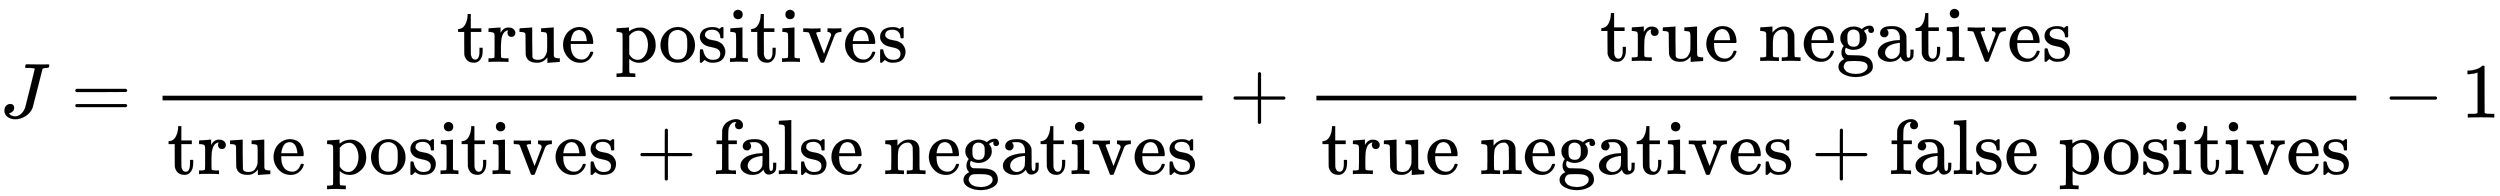
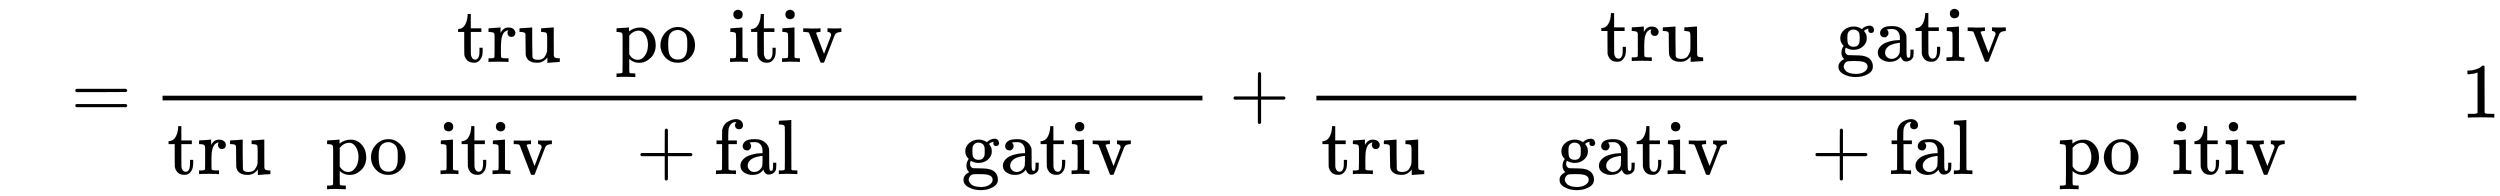
<svg xmlns="http://www.w3.org/2000/svg" xmlns:xlink="http://www.w3.org/1999/xlink" width="74.557ex" height="5.843ex" style="vertical-align: -2.338ex;" viewBox="0 -1508.9 32100.8 2515.6" role="img" focusable="false" aria-labelledby="MathJax-SVG-1-Title">
  <title id="MathJax-SVG-1-Title">upper J equals StartFraction true positives Over true positives plus false negatives EndFraction plus StartFraction true negatives Over true negatives plus false positives EndFraction minus 1</title>
  <defs aria-hidden="true">
-     <path stroke-width="1" id="E1-MJMATHI-4A" d="M447 625Q447 637 354 637H329Q323 642 323 645T325 664Q329 677 335 683H352Q393 681 498 681Q541 681 568 681T605 682T619 682Q633 682 633 672Q633 670 630 658Q626 642 623 640T604 637Q552 637 545 623Q541 610 483 376Q420 128 419 127Q397 64 333 21T195 -22Q137 -22 97 8T57 88Q57 130 80 152T132 174Q177 174 182 130Q182 98 164 80T123 56Q115 54 115 53T122 44Q148 15 197 15Q235 15 271 47T324 130Q328 142 387 380T447 625Z" />
    <path stroke-width="1" id="E1-MJMAIN-3D" d="M56 347Q56 360 70 367H707Q722 359 722 347Q722 336 708 328L390 327H72Q56 332 56 347ZM56 153Q56 168 72 173H708Q722 163 722 153Q722 140 707 133H70Q56 140 56 153Z" />
    <path stroke-width="1" id="E1-MJMAIN-74" d="M27 422Q80 426 109 478T141 600V615H181V431H316V385H181V241Q182 116 182 100T189 68Q203 29 238 29Q282 29 292 100Q293 108 293 146V181H333V146V134Q333 57 291 17Q264 -10 221 -10Q187 -10 162 2T124 33T105 68T98 100Q97 107 97 248V385H18V422H27Z" />
    <path stroke-width="1" id="E1-MJMAIN-72" d="M36 46H50Q89 46 97 60V68Q97 77 97 91T98 122T98 161T98 203Q98 234 98 269T98 328L97 351Q94 370 83 376T38 385H20V408Q20 431 22 431L32 432Q42 433 60 434T96 436Q112 437 131 438T160 441T171 442H174V373Q213 441 271 441H277Q322 441 343 419T364 373Q364 352 351 337T313 322Q288 322 276 338T263 372Q263 381 265 388T270 400T273 405Q271 407 250 401Q234 393 226 386Q179 341 179 207V154Q179 141 179 127T179 101T180 81T180 66V61Q181 59 183 57T188 54T193 51T200 49T207 48T216 47T225 47T235 46T245 46H276V0H267Q249 3 140 3Q37 3 28 0H20V46H36Z" />
    <path stroke-width="1" id="E1-MJMAIN-75" d="M383 58Q327 -10 256 -10H249Q124 -10 105 89Q104 96 103 226Q102 335 102 348T96 369Q86 385 36 385H25V408Q25 431 27 431L38 432Q48 433 67 434T105 436Q122 437 142 438T172 441T184 442H187V261Q188 77 190 64Q193 49 204 40Q224 26 264 26Q290 26 311 35T343 58T363 90T375 120T379 144Q379 145 379 161T380 201T380 248V315Q380 361 370 372T320 385H302V431Q304 431 378 436T457 442H464V264Q464 84 465 81Q468 61 479 55T524 46H542V0Q540 0 467 -5T390 -11H383V58Z" />
-     <path stroke-width="1" id="E1-MJMAIN-65" d="M28 218Q28 273 48 318T98 391T163 433T229 448Q282 448 320 430T378 380T406 316T415 245Q415 238 408 231H126V216Q126 68 226 36Q246 30 270 30Q312 30 342 62Q359 79 369 104L379 128Q382 131 395 131H398Q415 131 415 121Q415 117 412 108Q393 53 349 21T250 -11Q155 -11 92 58T28 218ZM333 275Q322 403 238 411H236Q228 411 220 410T195 402T166 381T143 340T127 274V267H333V275Z" />
    <path stroke-width="1" id="E1-MJMAIN-70" d="M36 -148H50Q89 -148 97 -134V-126Q97 -119 97 -107T97 -77T98 -38T98 6T98 55T98 106Q98 140 98 177T98 243T98 296T97 335T97 351Q94 370 83 376T38 385H20V408Q20 431 22 431L32 432Q42 433 61 434T98 436Q115 437 135 438T165 441T176 442H179V416L180 390L188 397Q247 441 326 441Q407 441 464 377T522 216Q522 115 457 52T310 -11Q242 -11 190 33L182 40V-45V-101Q182 -128 184 -134T195 -145Q216 -148 244 -148H260V-194H252L228 -193Q205 -192 178 -192T140 -191Q37 -191 28 -194H20V-148H36ZM424 218Q424 292 390 347T305 402Q234 402 182 337V98Q222 26 294 26Q345 26 384 80T424 218Z" />
    <path stroke-width="1" id="E1-MJMAIN-6F" d="M28 214Q28 309 93 378T250 448Q340 448 405 380T471 215Q471 120 407 55T250 -10Q153 -10 91 57T28 214ZM250 30Q372 30 372 193V225V250Q372 272 371 288T364 326T348 362T317 390T268 410Q263 411 252 411Q222 411 195 399Q152 377 139 338T126 246V226Q126 130 145 91Q177 30 250 30Z" />
-     <path stroke-width="1" id="E1-MJMAIN-73" d="M295 316Q295 356 268 385T190 414Q154 414 128 401Q98 382 98 349Q97 344 98 336T114 312T157 287Q175 282 201 278T245 269T277 256Q294 248 310 236T342 195T359 133Q359 71 321 31T198 -10H190Q138 -10 94 26L86 19L77 10Q71 4 65 -1L54 -11H46H42Q39 -11 33 -5V74V132Q33 153 35 157T45 162H54Q66 162 70 158T75 146T82 119T101 77Q136 26 198 26Q295 26 295 104Q295 133 277 151Q257 175 194 187T111 210Q75 227 54 256T33 318Q33 357 50 384T93 424T143 442T187 447H198Q238 447 268 432L283 424L292 431Q302 440 314 448H322H326Q329 448 335 442V310L329 304H301Q295 310 295 316Z" />
    <path stroke-width="1" id="E1-MJMAIN-69" d="M69 609Q69 637 87 653T131 669Q154 667 171 652T188 609Q188 579 171 564T129 549Q104 549 87 564T69 609ZM247 0Q232 3 143 3Q132 3 106 3T56 1L34 0H26V46H42Q70 46 91 49Q100 53 102 60T104 102V205V293Q104 345 102 359T88 378Q74 385 41 385H30V408Q30 431 32 431L42 432Q52 433 70 434T106 436Q123 437 142 438T171 441T182 442H185V62Q190 52 197 50T232 46H255V0H247Z" />
    <path stroke-width="1" id="E1-MJMAIN-76" d="M338 431Q344 429 422 429Q479 429 503 431H508V385H497Q439 381 423 345Q421 341 356 172T288 -2Q283 -11 263 -11Q244 -11 239 -2Q99 359 98 364Q93 378 82 381T43 385H19V431H25L33 430Q41 430 53 430T79 430T104 429T122 428Q217 428 232 431H240V385H226Q187 384 184 370Q184 366 235 234L286 102L377 341V349Q377 363 367 372T349 383T335 385H331V431H338Z" />
    <path stroke-width="1" id="E1-MJMAIN-2B" d="M56 237T56 250T70 270H369V420L370 570Q380 583 389 583Q402 583 409 568V270H707Q722 262 722 250T707 230H409V-68Q401 -82 391 -82H389H387Q375 -82 369 -68V230H70Q56 237 56 250Z" />
    <path stroke-width="1" id="E1-MJMAIN-66" d="M273 0Q255 3 146 3Q43 3 34 0H26V46H42Q70 46 91 49Q99 52 103 60Q104 62 104 224V385H33V431H104V497L105 564L107 574Q126 639 171 668T266 704Q267 704 275 704T289 705Q330 702 351 679T372 627Q372 604 358 590T321 576T284 590T270 627Q270 647 288 667H284Q280 668 273 668Q245 668 223 647T189 592Q183 572 182 497V431H293V385H185V225Q185 63 186 61T189 57T194 54T199 51T206 49T213 48T222 47T231 47T241 46T251 46H282V0H273Z" />
    <path stroke-width="1" id="E1-MJMAIN-61" d="M137 305T115 305T78 320T63 359Q63 394 97 421T218 448Q291 448 336 416T396 340Q401 326 401 309T402 194V124Q402 76 407 58T428 40Q443 40 448 56T453 109V145H493V106Q492 66 490 59Q481 29 455 12T400 -6T353 12T329 54V58L327 55Q325 52 322 49T314 40T302 29T287 17T269 6T247 -2T221 -8T190 -11Q130 -11 82 20T34 107Q34 128 41 147T68 188T116 225T194 253T304 268H318V290Q318 324 312 340Q290 411 215 411Q197 411 181 410T156 406T148 403Q170 388 170 359Q170 334 154 320ZM126 106Q126 75 150 51T209 26Q247 26 276 49T315 109Q317 116 318 175Q318 233 317 233Q309 233 296 232T251 223T193 203T147 166T126 106Z" />
    <path stroke-width="1" id="E1-MJMAIN-6C" d="M42 46H56Q95 46 103 60V68Q103 77 103 91T103 124T104 167T104 217T104 272T104 329Q104 366 104 407T104 482T104 542T103 586T103 603Q100 622 89 628T44 637H26V660Q26 683 28 683L38 684Q48 685 67 686T104 688Q121 689 141 690T171 693T182 694H185V379Q185 62 186 60Q190 52 198 49Q219 46 247 46H263V0H255L232 1Q209 2 183 2T145 3T107 3T57 1L34 0H26V46H42Z" />
-     <path stroke-width="1" id="E1-MJMAIN-6E" d="M41 46H55Q94 46 102 60V68Q102 77 102 91T102 122T103 161T103 203Q103 234 103 269T102 328V351Q99 370 88 376T43 385H25V408Q25 431 27 431L37 432Q47 433 65 434T102 436Q119 437 138 438T167 441T178 442H181V402Q181 364 182 364T187 369T199 384T218 402T247 421T285 437Q305 442 336 442Q450 438 463 329Q464 322 464 190V104Q464 66 466 59T477 49Q498 46 526 46H542V0H534L510 1Q487 2 460 2T422 3Q319 3 310 0H302V46H318Q379 46 379 62Q380 64 380 200Q379 335 378 343Q372 371 358 385T334 402T308 404Q263 404 229 370Q202 343 195 315T187 232V168V108Q187 78 188 68T191 55T200 49Q221 46 249 46H265V0H257L234 1Q210 2 183 2T145 3Q42 3 33 0H25V46H41Z" />
    <path stroke-width="1" id="E1-MJMAIN-67" d="M329 409Q373 453 429 453Q459 453 472 434T485 396Q485 382 476 371T449 360Q416 360 412 390Q410 404 415 411Q415 412 416 414V415Q388 412 363 393Q355 388 355 386Q355 385 359 381T368 369T379 351T388 325T392 292Q392 230 343 187T222 143Q172 143 123 171Q112 153 112 133Q112 98 138 81Q147 75 155 75T227 73Q311 72 335 67Q396 58 431 26Q470 -13 470 -72Q470 -139 392 -175Q332 -206 250 -206Q167 -206 107 -175Q29 -140 29 -75Q29 -39 50 -15T92 18L103 24Q67 55 67 108Q67 155 96 193Q52 237 52 292Q52 355 102 398T223 442Q274 442 318 416L329 409ZM299 343Q294 371 273 387T221 404Q192 404 171 388T145 343Q142 326 142 292Q142 248 149 227T179 192Q196 182 222 182Q244 182 260 189T283 207T294 227T299 242Q302 258 302 292T299 343ZM403 -75Q403 -50 389 -34T348 -11T299 -2T245 0H218Q151 0 138 -6Q118 -15 107 -34T95 -74Q95 -84 101 -97T122 -127T170 -155T250 -167Q319 -167 361 -139T403 -75Z" />
-     <path stroke-width="1" id="E1-MJMAIN-2212" d="M84 237T84 250T98 270H679Q694 262 694 250T679 230H98Q84 237 84 250Z" />
    <path stroke-width="1" id="E1-MJMAIN-31" d="M213 578L200 573Q186 568 160 563T102 556H83V602H102Q149 604 189 617T245 641T273 663Q275 666 285 666Q294 666 302 660V361L303 61Q310 54 315 52T339 48T401 46H427V0H416Q395 3 257 3Q121 3 100 0H88V46H114Q136 46 152 46T177 47T193 50T201 52T207 57T213 61V578Z" />
  </defs>
  <g stroke="currentColor" fill="currentColor" stroke-width="0" transform="matrix(1 0 0 -1 0 0)" aria-hidden="true">
    <use xlink:href="#E1-MJMATHI-4A" x="0" y="0" />
    <use xlink:href="#E1-MJMAIN-3D" x="911" y="0" />
    <g transform="translate(1967,0)">
      <g transform="translate(120,0)">
        <rect stroke="none" width="13353" height="60" x="0" y="220" />
        <g transform="translate(3777,714)">
          <use xlink:href="#E1-MJMAIN-74" />
          <use xlink:href="#E1-MJMAIN-72" x="389" y="0" />
          <use xlink:href="#E1-MJMAIN-75" x="782" y="0" />
          <use xlink:href="#E1-MJMAIN-65" x="1338" y="0" />
          <use xlink:href="#E1-MJMAIN-70" x="2033" y="0" />
          <use xlink:href="#E1-MJMAIN-6F" x="2589" y="0" />
          <use xlink:href="#E1-MJMAIN-73" x="3090" y="0" />
          <use xlink:href="#E1-MJMAIN-69" x="3484" y="0" />
          <use xlink:href="#E1-MJMAIN-74" x="3763" y="0" />
          <use xlink:href="#E1-MJMAIN-69" x="4152" y="0" />
          <use xlink:href="#E1-MJMAIN-76" x="4431" y="0" />
          <use xlink:href="#E1-MJMAIN-65" x="4959" y="0" />
          <use xlink:href="#E1-MJMAIN-73" x="5404" y="0" />
        </g>
        <g transform="translate(60,-726)">
          <use xlink:href="#E1-MJMAIN-74" />
          <use xlink:href="#E1-MJMAIN-72" x="389" y="0" />
          <use xlink:href="#E1-MJMAIN-75" x="782" y="0" />
          <use xlink:href="#E1-MJMAIN-65" x="1338" y="0" />
          <use xlink:href="#E1-MJMAIN-70" x="2033" y="0" />
          <use xlink:href="#E1-MJMAIN-6F" x="2589" y="0" />
          <use xlink:href="#E1-MJMAIN-73" x="3090" y="0" />
          <use xlink:href="#E1-MJMAIN-69" x="3484" y="0" />
          <use xlink:href="#E1-MJMAIN-74" x="3763" y="0" />
          <use xlink:href="#E1-MJMAIN-69" x="4152" y="0" />
          <use xlink:href="#E1-MJMAIN-76" x="4431" y="0" />
          <use xlink:href="#E1-MJMAIN-65" x="4959" y="0" />
          <use xlink:href="#E1-MJMAIN-73" x="5404" y="0" />
          <use xlink:href="#E1-MJMAIN-2B" x="6020" y="0" />
          <g transform="translate(7021,0)">
            <use xlink:href="#E1-MJMAIN-66" />
            <use xlink:href="#E1-MJMAIN-61" x="306" y="0" />
            <use xlink:href="#E1-MJMAIN-6C" x="807" y="0" />
            <use xlink:href="#E1-MJMAIN-73" x="1085" y="0" />
            <use xlink:href="#E1-MJMAIN-65" x="1480" y="0" />
            <use xlink:href="#E1-MJMAIN-6E" x="2174" y="0" />
            <use xlink:href="#E1-MJMAIN-65" x="2731" y="0" />
            <use xlink:href="#E1-MJMAIN-67" x="3175" y="0" />
            <use xlink:href="#E1-MJMAIN-61" x="3676" y="0" />
            <use xlink:href="#E1-MJMAIN-74" x="4176" y="0" />
            <use xlink:href="#E1-MJMAIN-69" x="4566" y="0" />
            <use xlink:href="#E1-MJMAIN-76" x="4844" y="0" />
            <use xlink:href="#E1-MJMAIN-65" x="5373" y="0" />
            <use xlink:href="#E1-MJMAIN-73" x="5817" y="0" />
          </g>
        </g>
      </g>
    </g>
    <use xlink:href="#E1-MJMAIN-2B" x="15783" y="0" />
    <g transform="translate(16783,0)">
      <g transform="translate(120,0)">
        <rect stroke="none" width="13353" height="60" x="0" y="220" />
        <g transform="translate(3641,726)">
          <use xlink:href="#E1-MJMAIN-74" />
          <use xlink:href="#E1-MJMAIN-72" x="389" y="0" />
          <use xlink:href="#E1-MJMAIN-75" x="782" y="0" />
          <use xlink:href="#E1-MJMAIN-65" x="1338" y="0" />
          <use xlink:href="#E1-MJMAIN-6E" x="2033" y="0" />
          <use xlink:href="#E1-MJMAIN-65" x="2589" y="0" />
          <use xlink:href="#E1-MJMAIN-67" x="3034" y="0" />
          <use xlink:href="#E1-MJMAIN-61" x="3534" y="0" />
          <use xlink:href="#E1-MJMAIN-74" x="4035" y="0" />
          <use xlink:href="#E1-MJMAIN-69" x="4424" y="0" />
          <use xlink:href="#E1-MJMAIN-76" x="4703" y="0" />
          <use xlink:href="#E1-MJMAIN-65" x="5231" y="0" />
          <use xlink:href="#E1-MJMAIN-73" x="5676" y="0" />
        </g>
        <g transform="translate(60,-726)">
          <use xlink:href="#E1-MJMAIN-74" />
          <use xlink:href="#E1-MJMAIN-72" x="389" y="0" />
          <use xlink:href="#E1-MJMAIN-75" x="782" y="0" />
          <use xlink:href="#E1-MJMAIN-65" x="1338" y="0" />
          <use xlink:href="#E1-MJMAIN-6E" x="2033" y="0" />
          <use xlink:href="#E1-MJMAIN-65" x="2589" y="0" />
          <use xlink:href="#E1-MJMAIN-67" x="3034" y="0" />
          <use xlink:href="#E1-MJMAIN-61" x="3534" y="0" />
          <use xlink:href="#E1-MJMAIN-74" x="4035" y="0" />
          <use xlink:href="#E1-MJMAIN-69" x="4424" y="0" />
          <use xlink:href="#E1-MJMAIN-76" x="4703" y="0" />
          <use xlink:href="#E1-MJMAIN-65" x="5231" y="0" />
          <use xlink:href="#E1-MJMAIN-73" x="5676" y="0" />
          <use xlink:href="#E1-MJMAIN-2B" x="6292" y="0" />
          <g transform="translate(7293,0)">
            <use xlink:href="#E1-MJMAIN-66" />
            <use xlink:href="#E1-MJMAIN-61" x="306" y="0" />
            <use xlink:href="#E1-MJMAIN-6C" x="807" y="0" />
            <use xlink:href="#E1-MJMAIN-73" x="1085" y="0" />
            <use xlink:href="#E1-MJMAIN-65" x="1480" y="0" />
            <use xlink:href="#E1-MJMAIN-70" x="2174" y="0" />
            <use xlink:href="#E1-MJMAIN-6F" x="2731" y="0" />
            <use xlink:href="#E1-MJMAIN-73" x="3231" y="0" />
            <use xlink:href="#E1-MJMAIN-69" x="3626" y="0" />
            <use xlink:href="#E1-MJMAIN-74" x="3904" y="0" />
            <use xlink:href="#E1-MJMAIN-69" x="4294" y="0" />
            <use xlink:href="#E1-MJMAIN-76" x="4572" y="0" />
            <use xlink:href="#E1-MJMAIN-65" x="5101" y="0" />
            <use xlink:href="#E1-MJMAIN-73" x="5545" y="0" />
          </g>
        </g>
      </g>
    </g>
    <use xlink:href="#E1-MJMAIN-2212" x="30599" y="0" />
    <use xlink:href="#E1-MJMAIN-31" x="31600" y="0" />
  </g>
</svg>